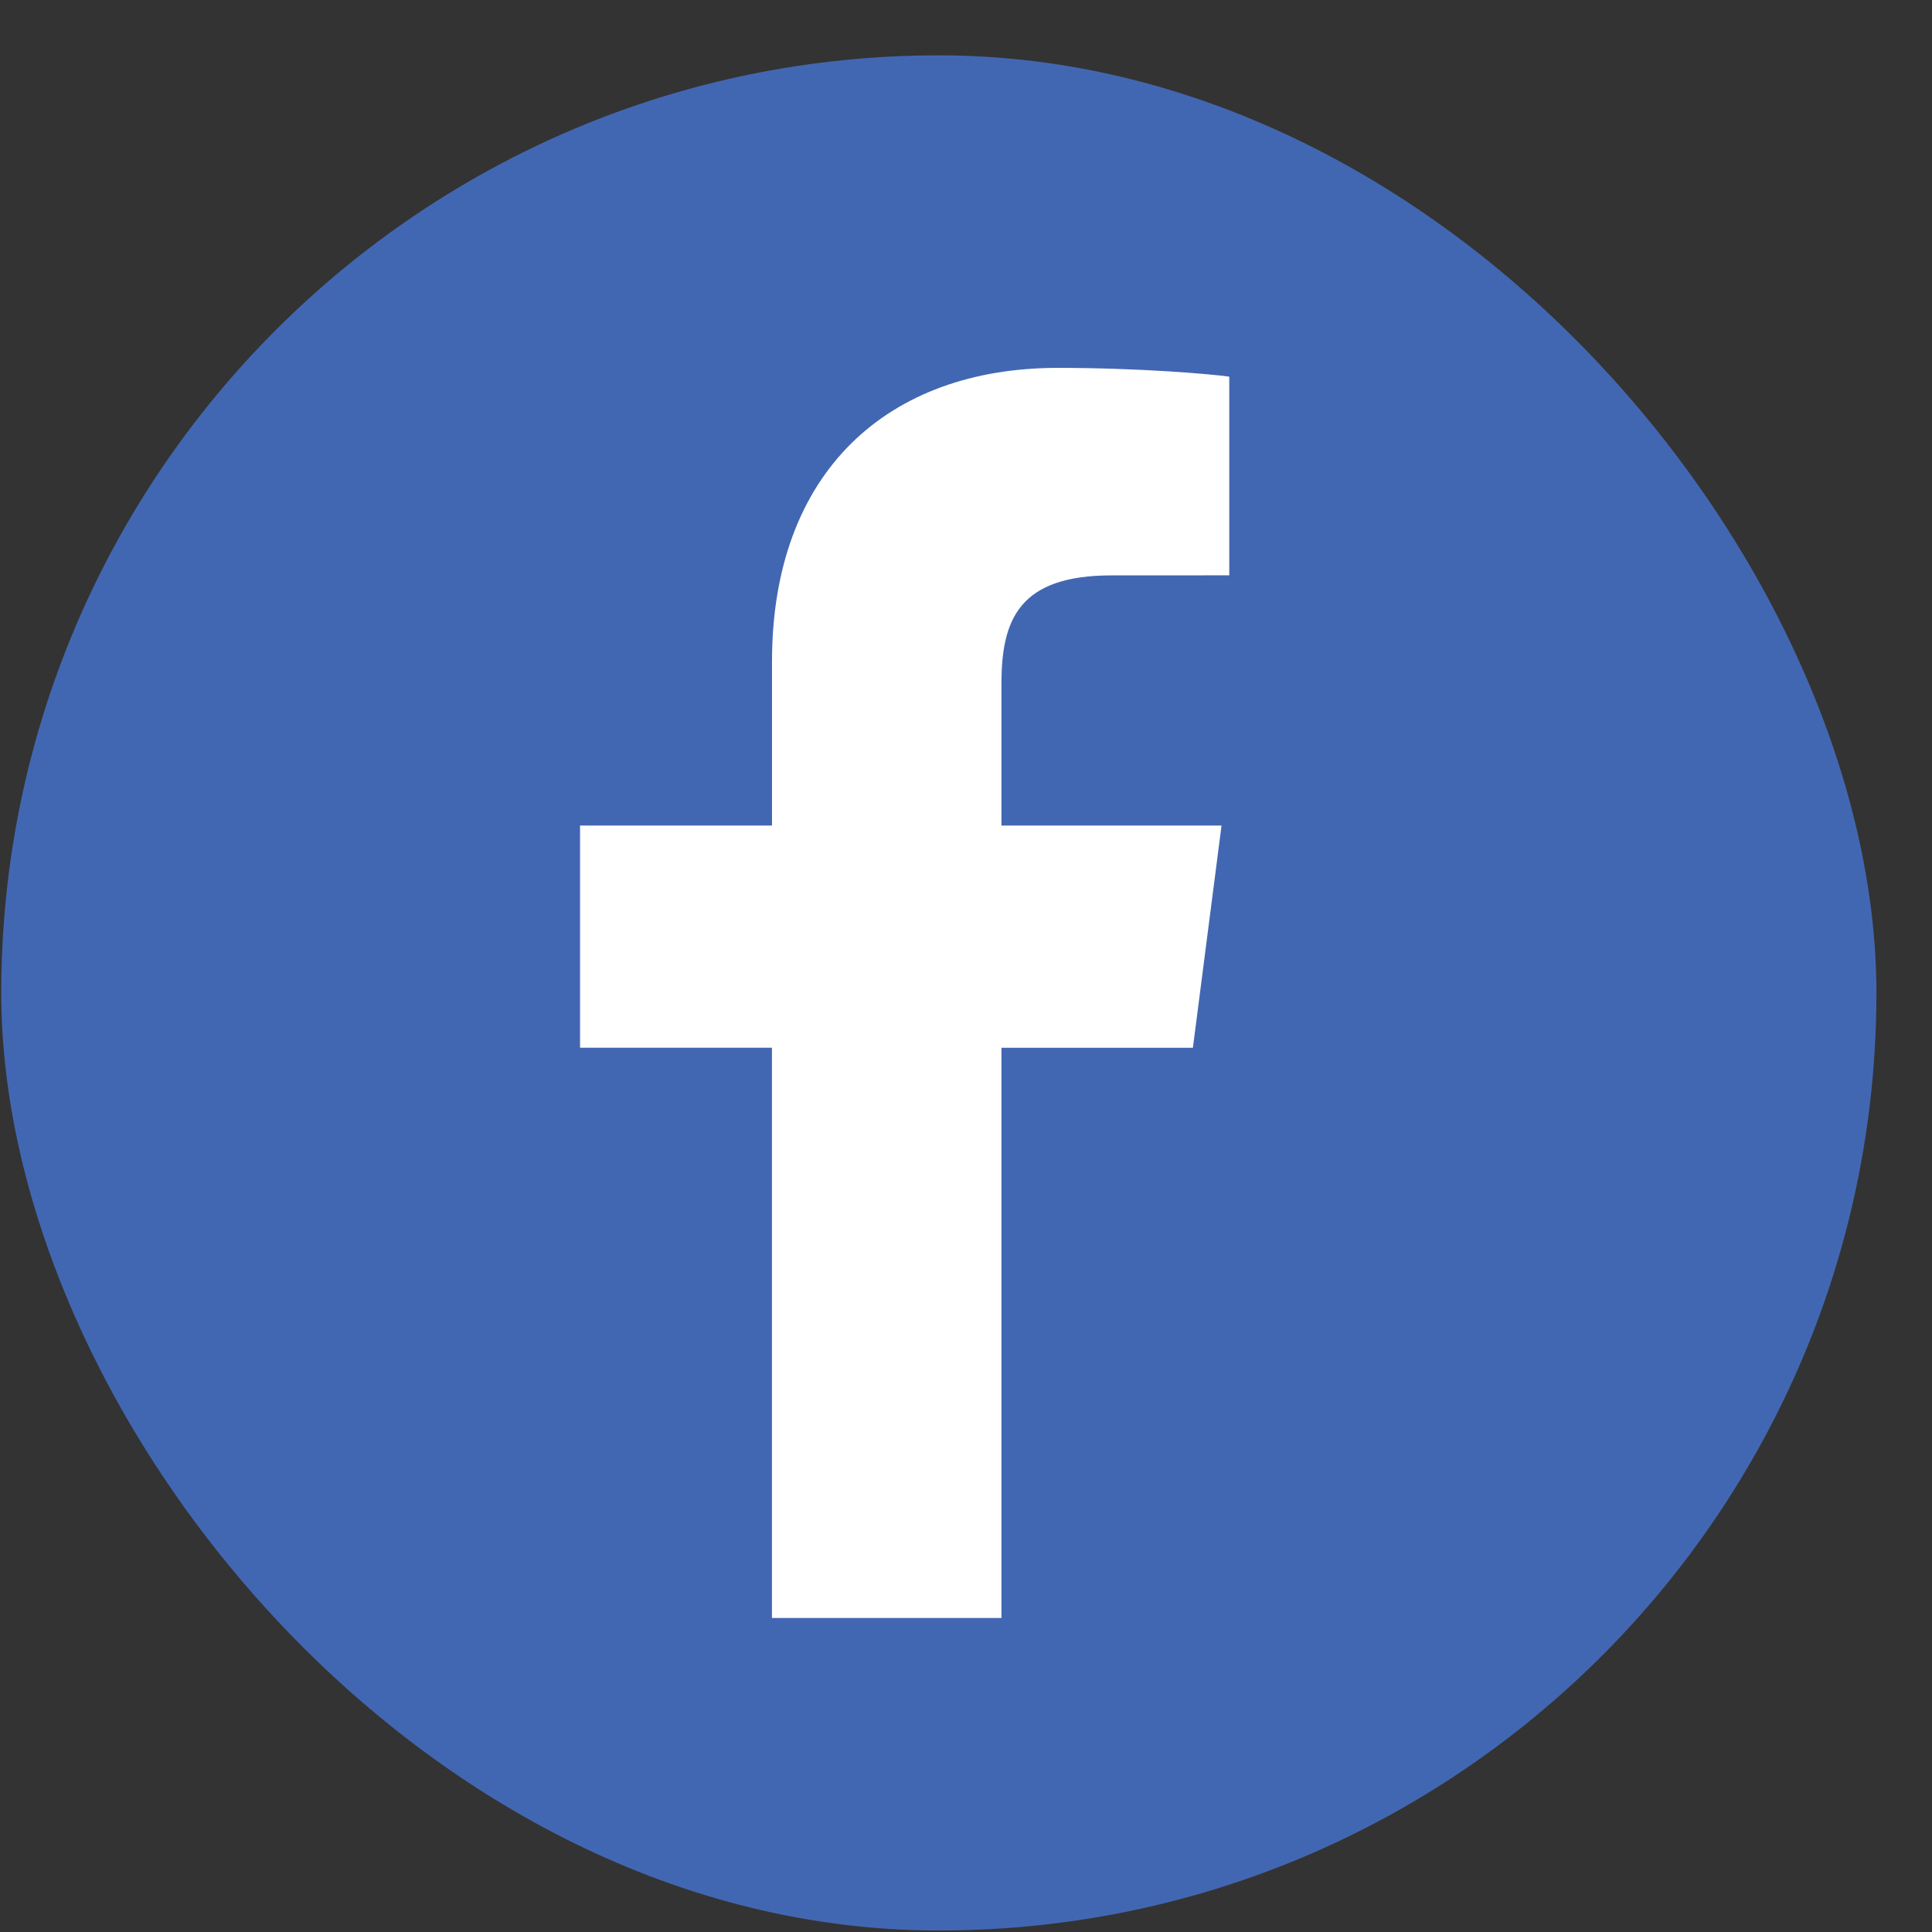
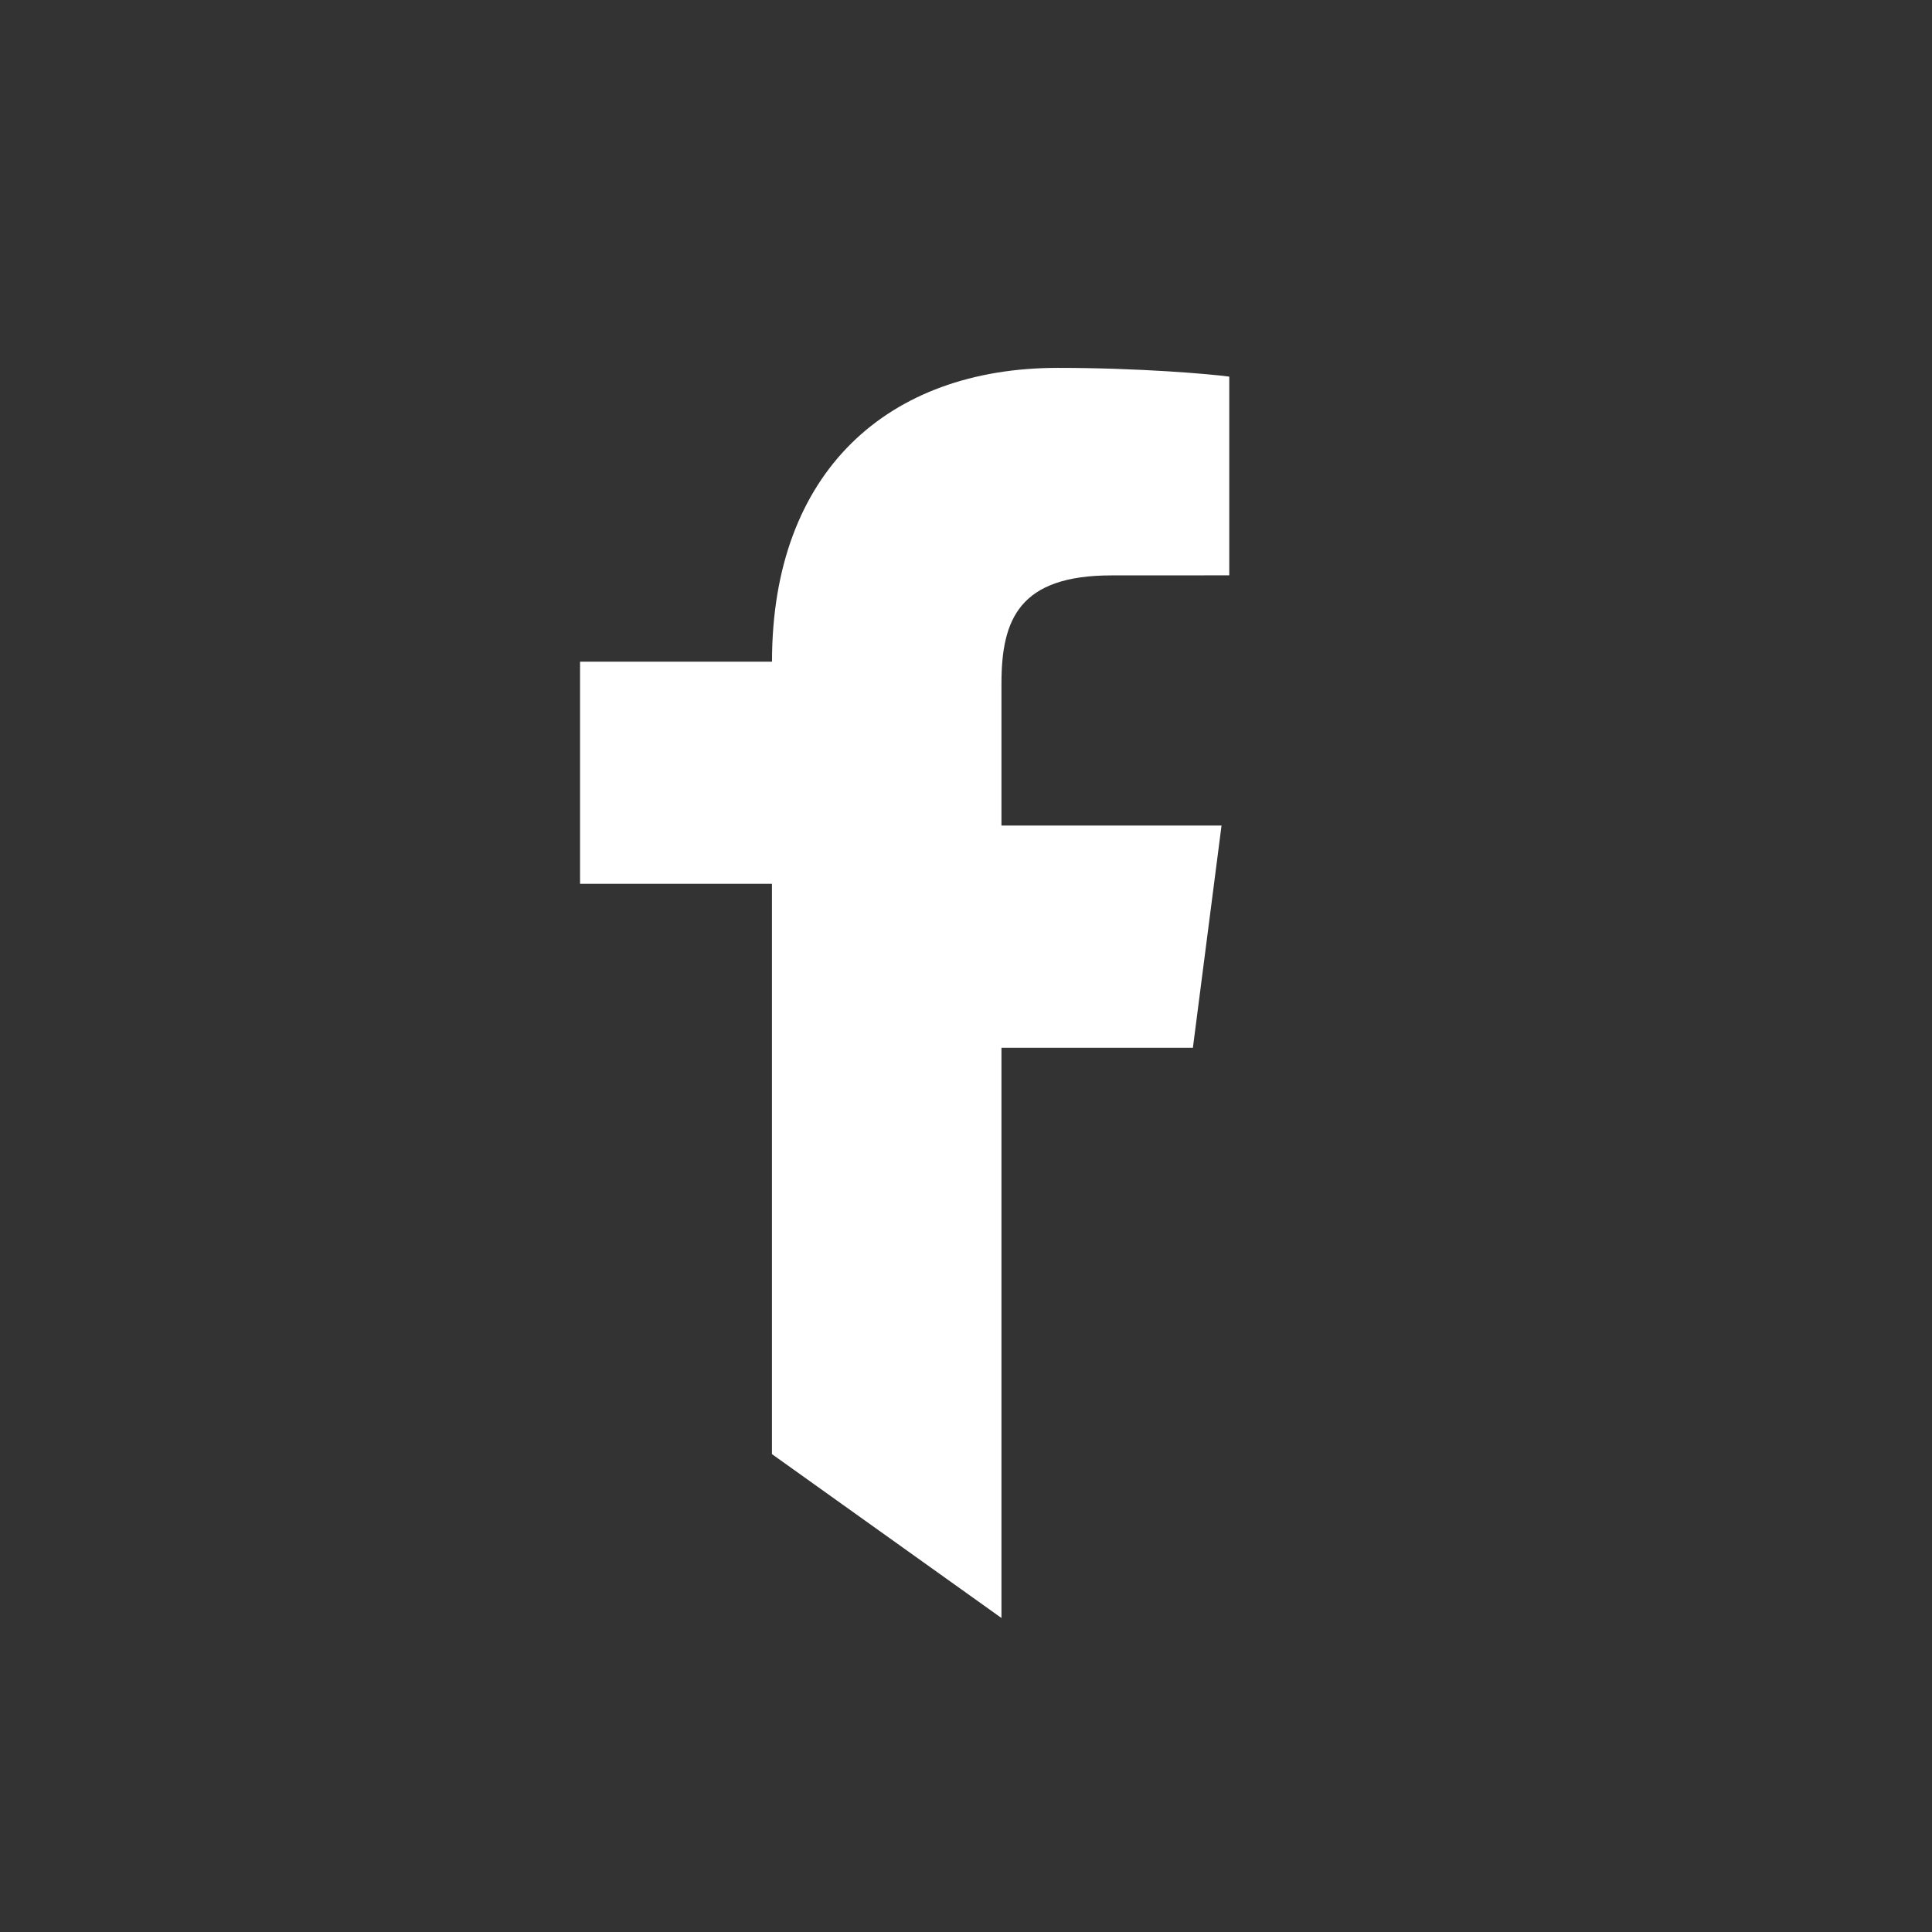
<svg xmlns="http://www.w3.org/2000/svg" width="34" height="34" fill="none">
  <rect width="100%" height="100%" fill="#333333" stroke="none" />
-   <rect width="33" height="33" x=".022" y=".974" fill="#4267B2" rx="16.5" />
-   <path fill="#fff" d="M17.624 28.474V18.439h3.369l.504-3.911h-3.873V12.03c0-1.133.315-1.904 1.938-1.904l2.071-.001V6.628c-.358-.048-1.587-.154-3.017-.154-2.986 0-5.03 1.822-5.03 5.17v2.884h-3.378v3.91h3.377v10.036z" />
+   <path fill="#fff" d="M17.624 28.474V18.439h3.369l.504-3.911h-3.873V12.03c0-1.133.315-1.904 1.938-1.904l2.071-.001V6.628c-.358-.048-1.587-.154-3.017-.154-2.986 0-5.03 1.822-5.03 5.17h-3.378v3.91h3.377v10.036z" />
</svg>